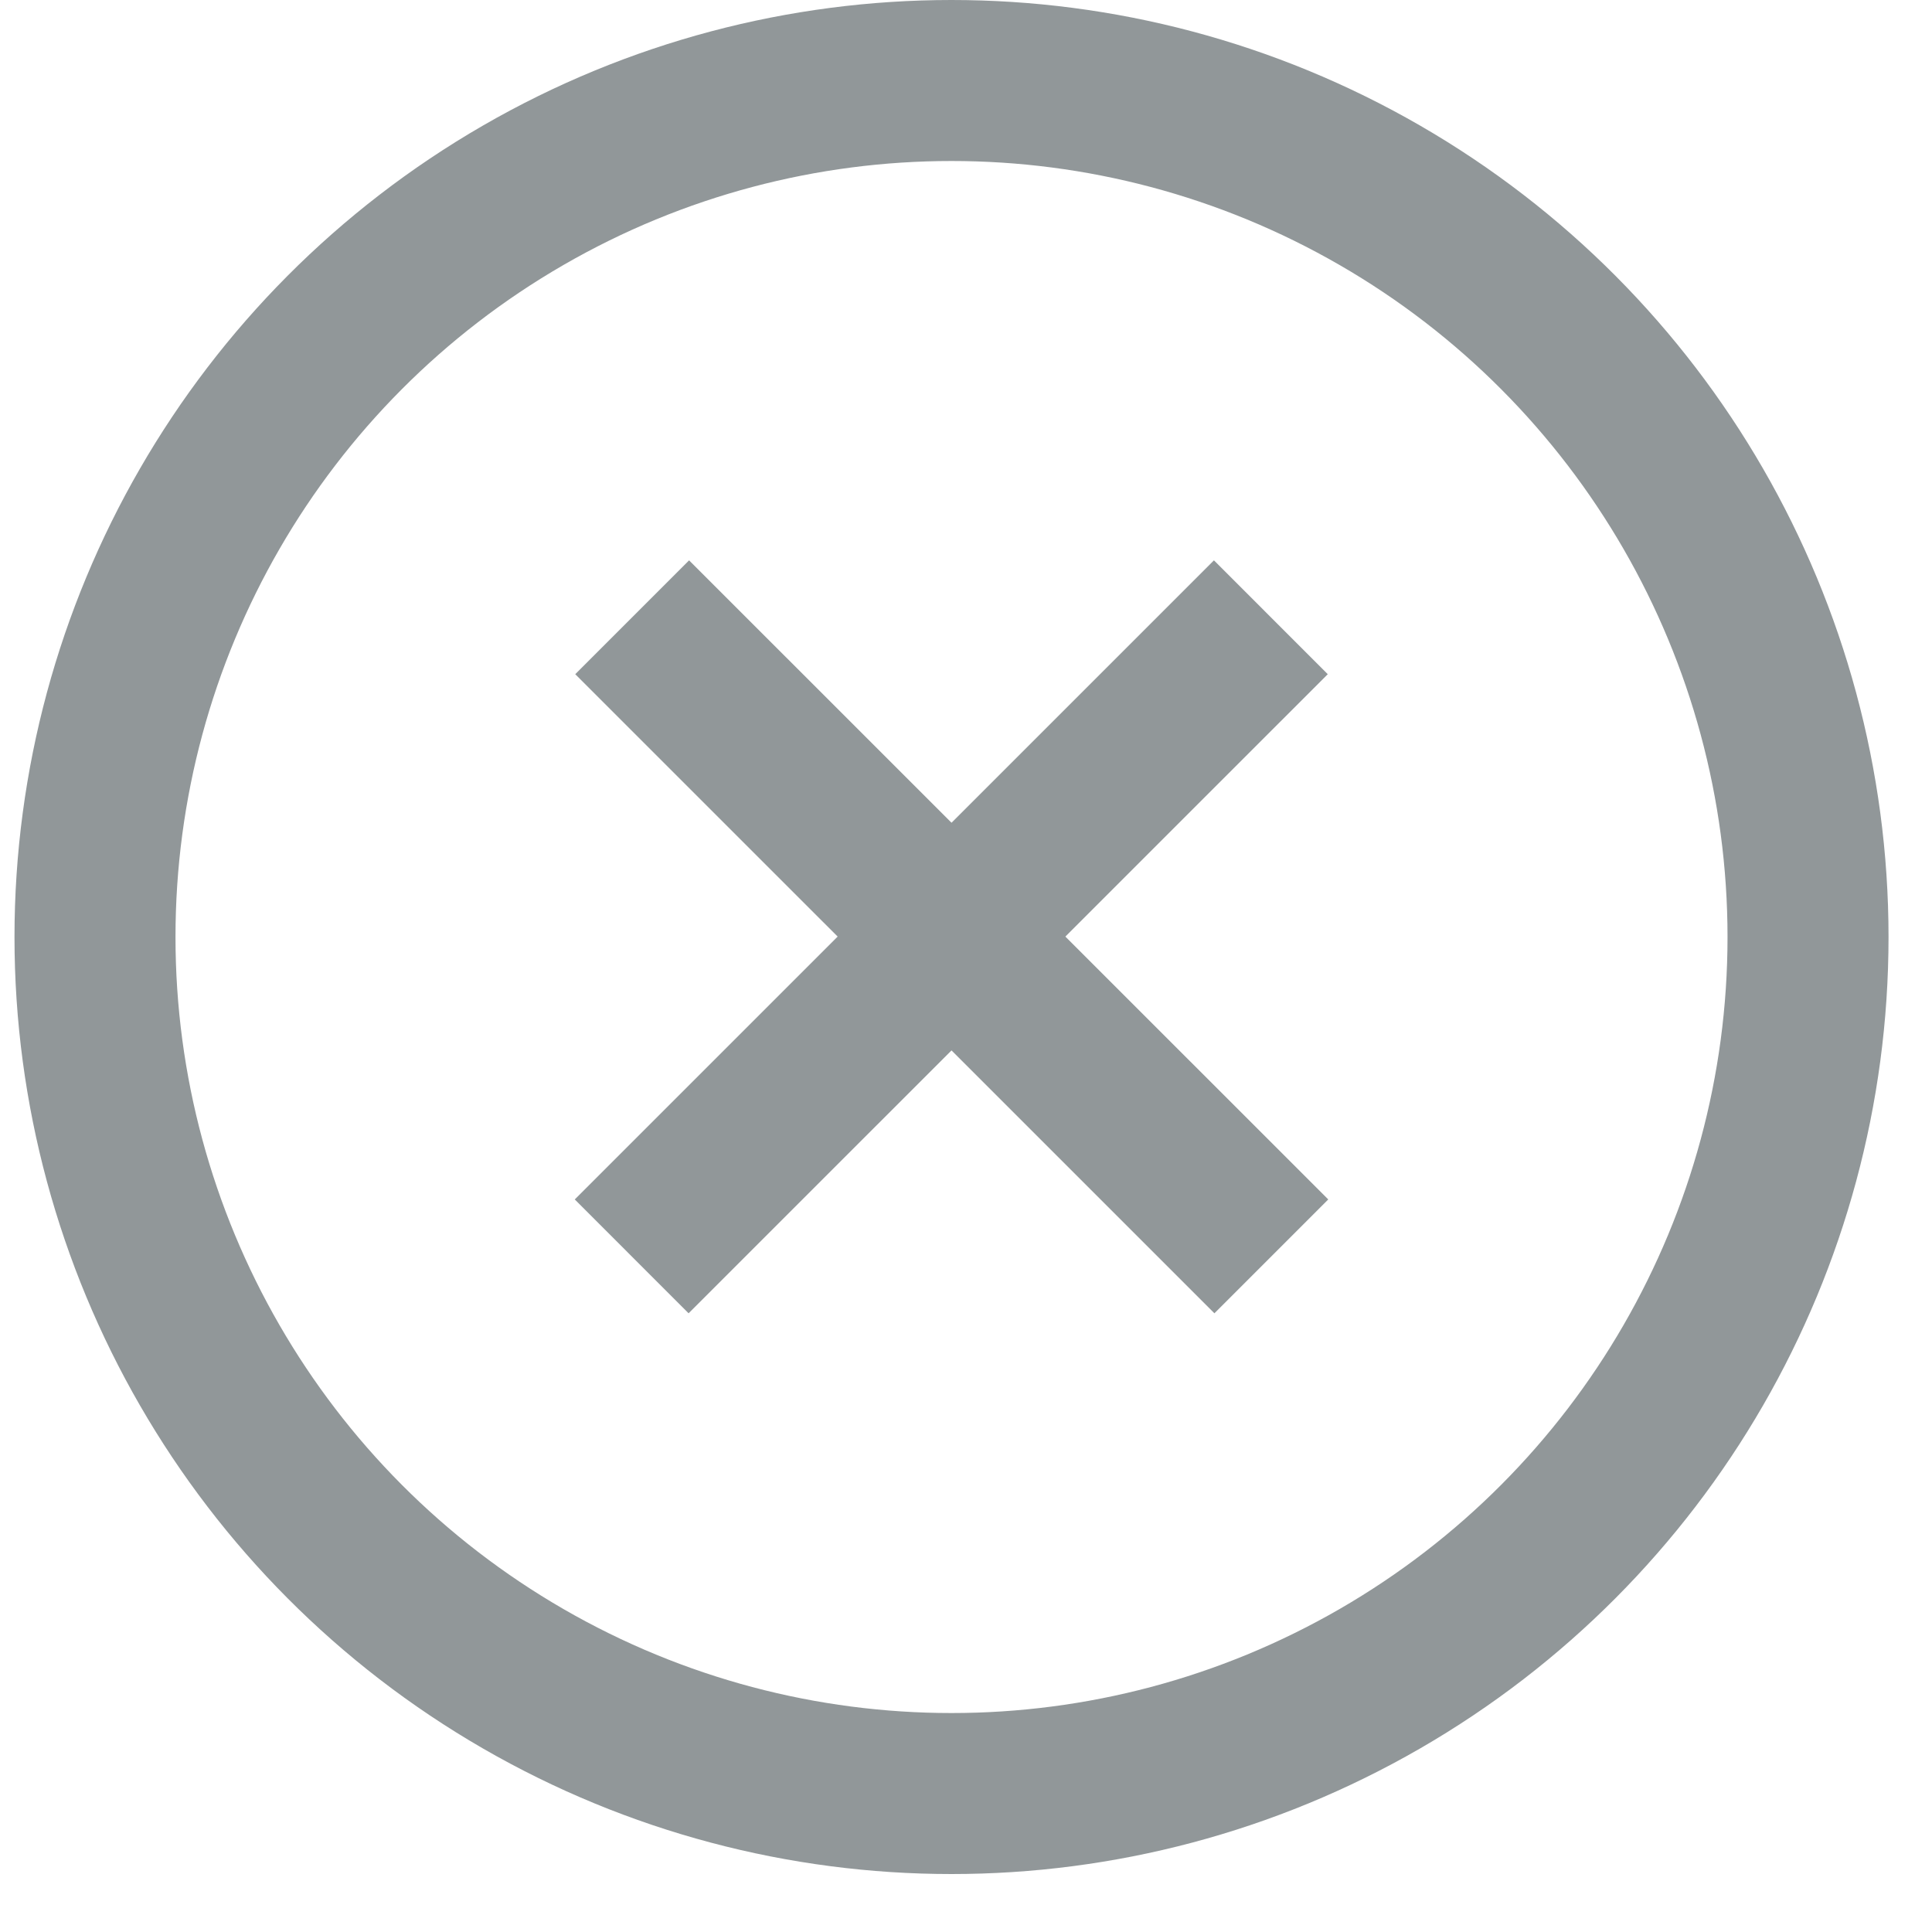
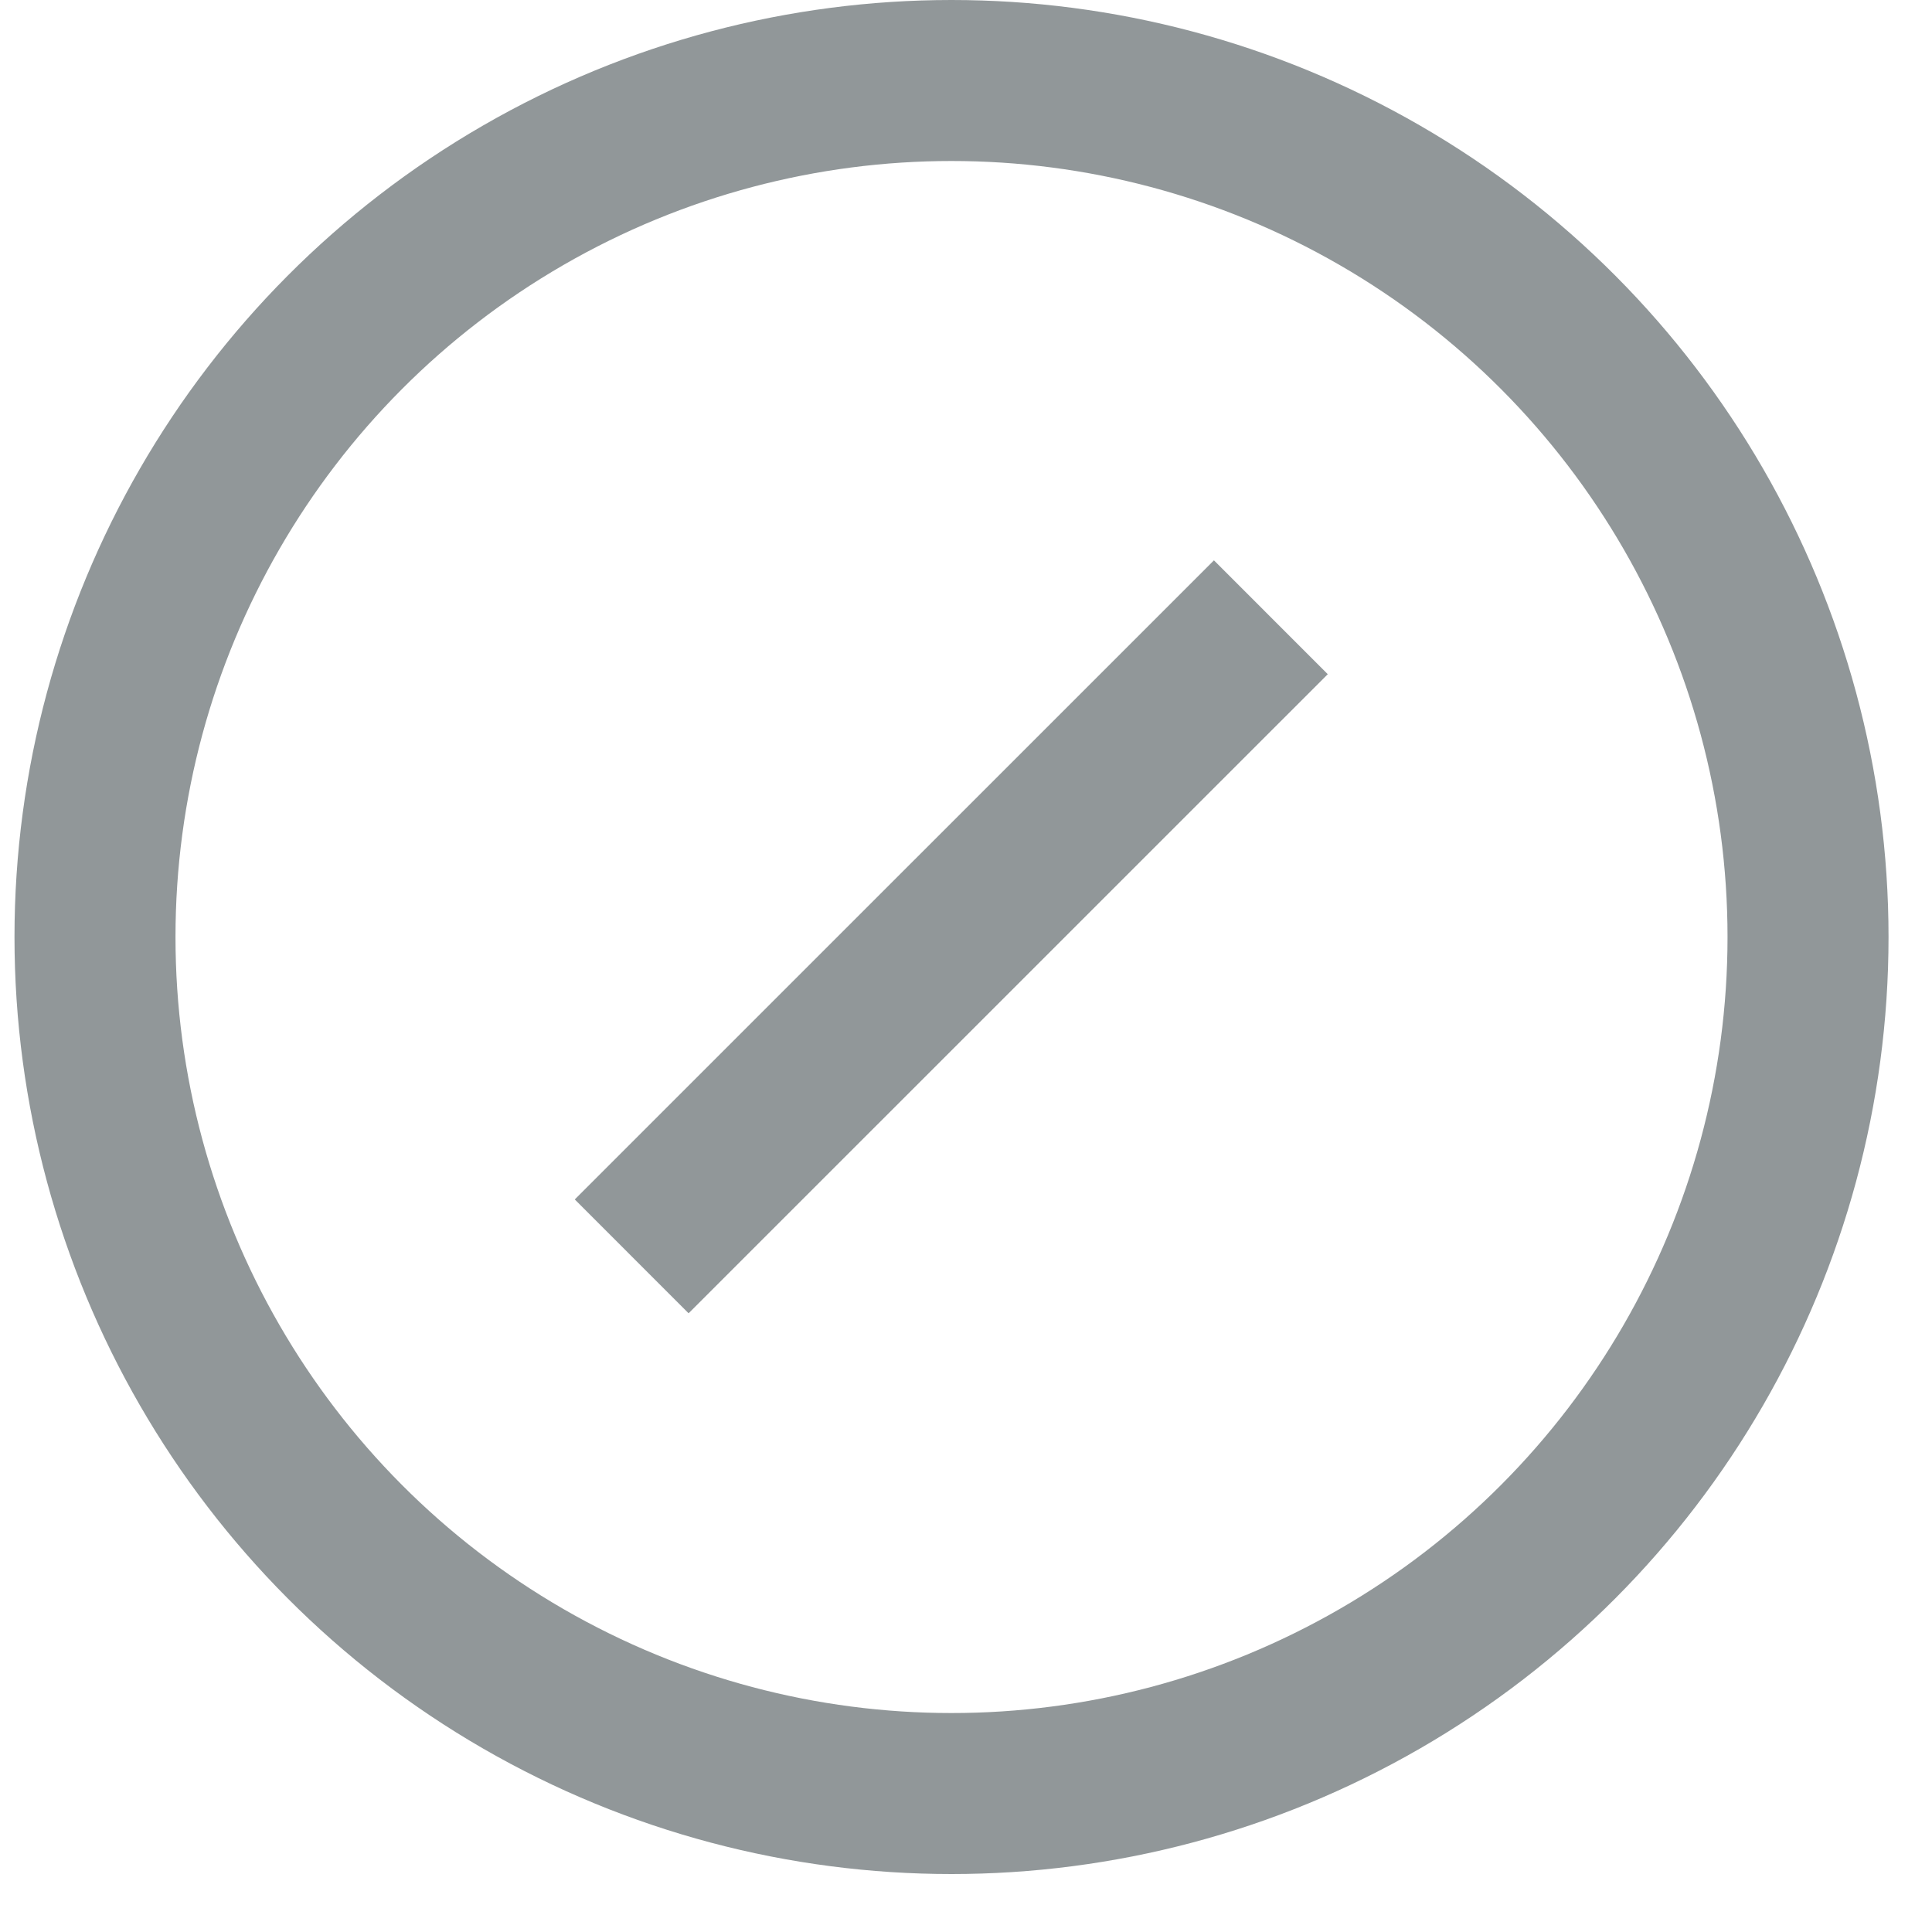
<svg xmlns="http://www.w3.org/2000/svg" fill="none" viewBox="0 0 24 24" height="24" width="24">
  <circle stroke-width="2" stroke="#919799" r="10.64" cy="11.64" cx="11.82" />
  <path stroke-width="2" stroke="#919799" d="M15.787 7.668L7.847 15.607" />
-   <path stroke-width="2" stroke="#919799" d="M15.793 15.607L7.853 7.668" />
</svg>